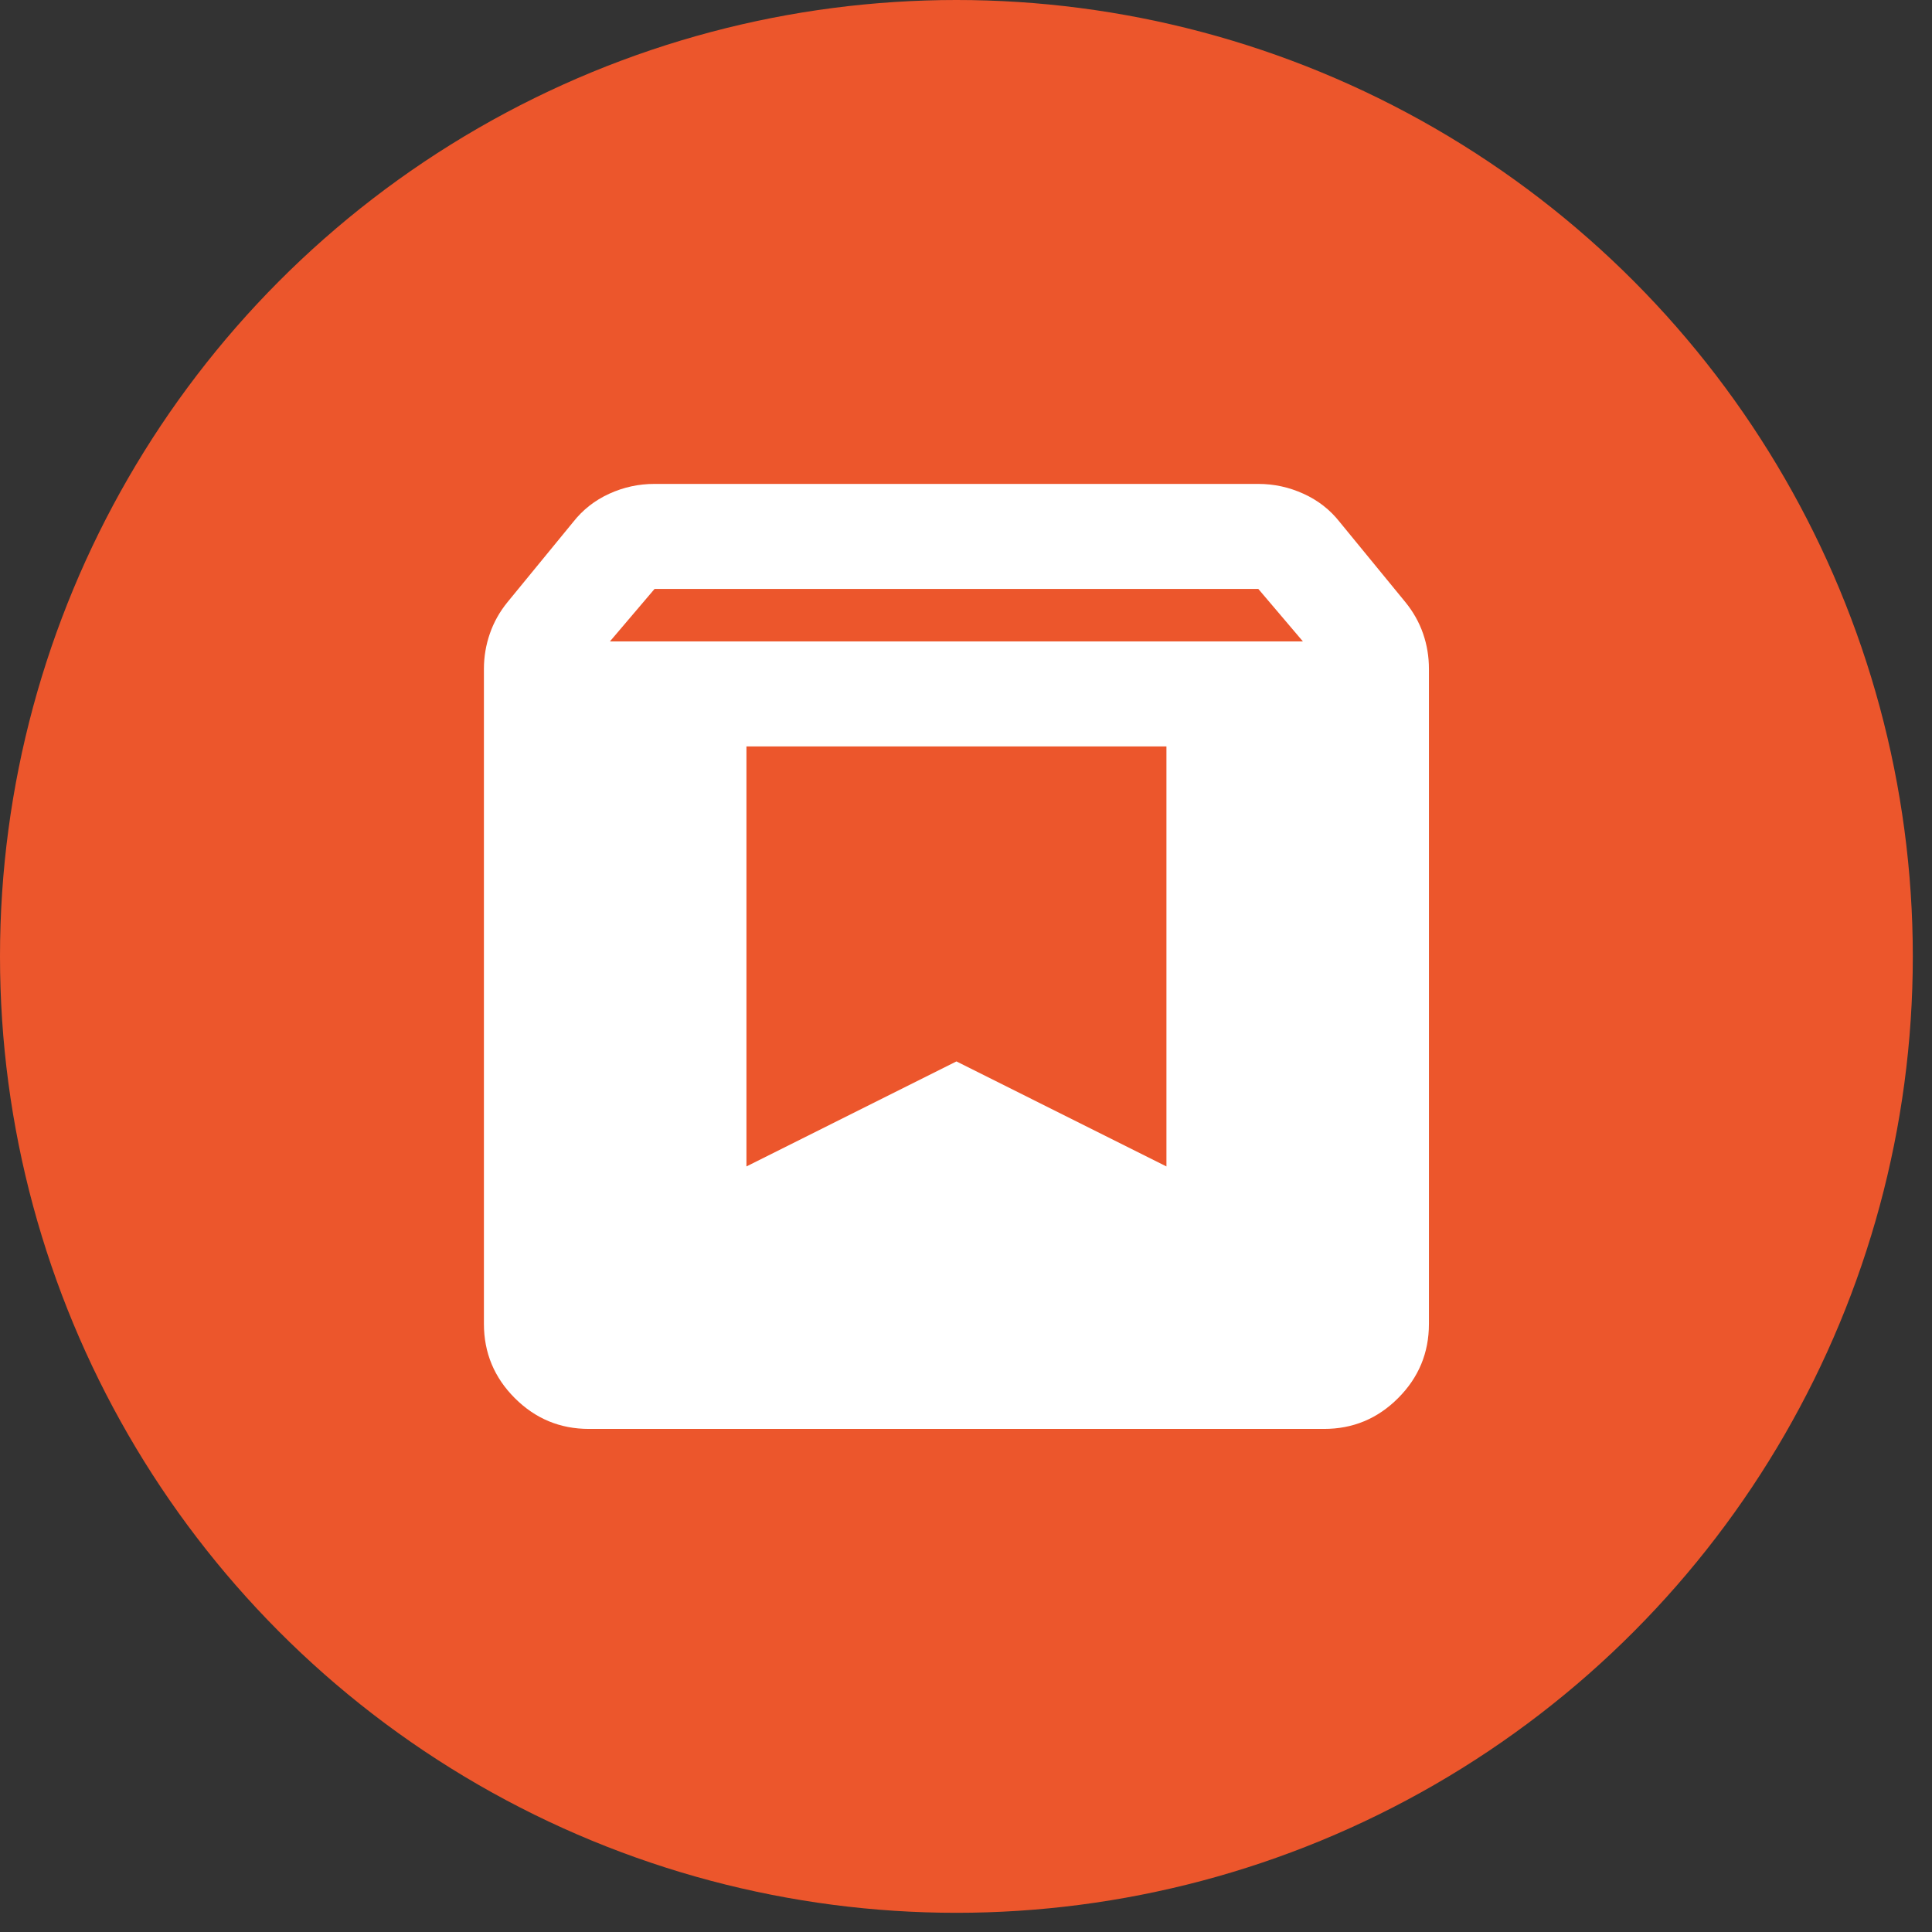
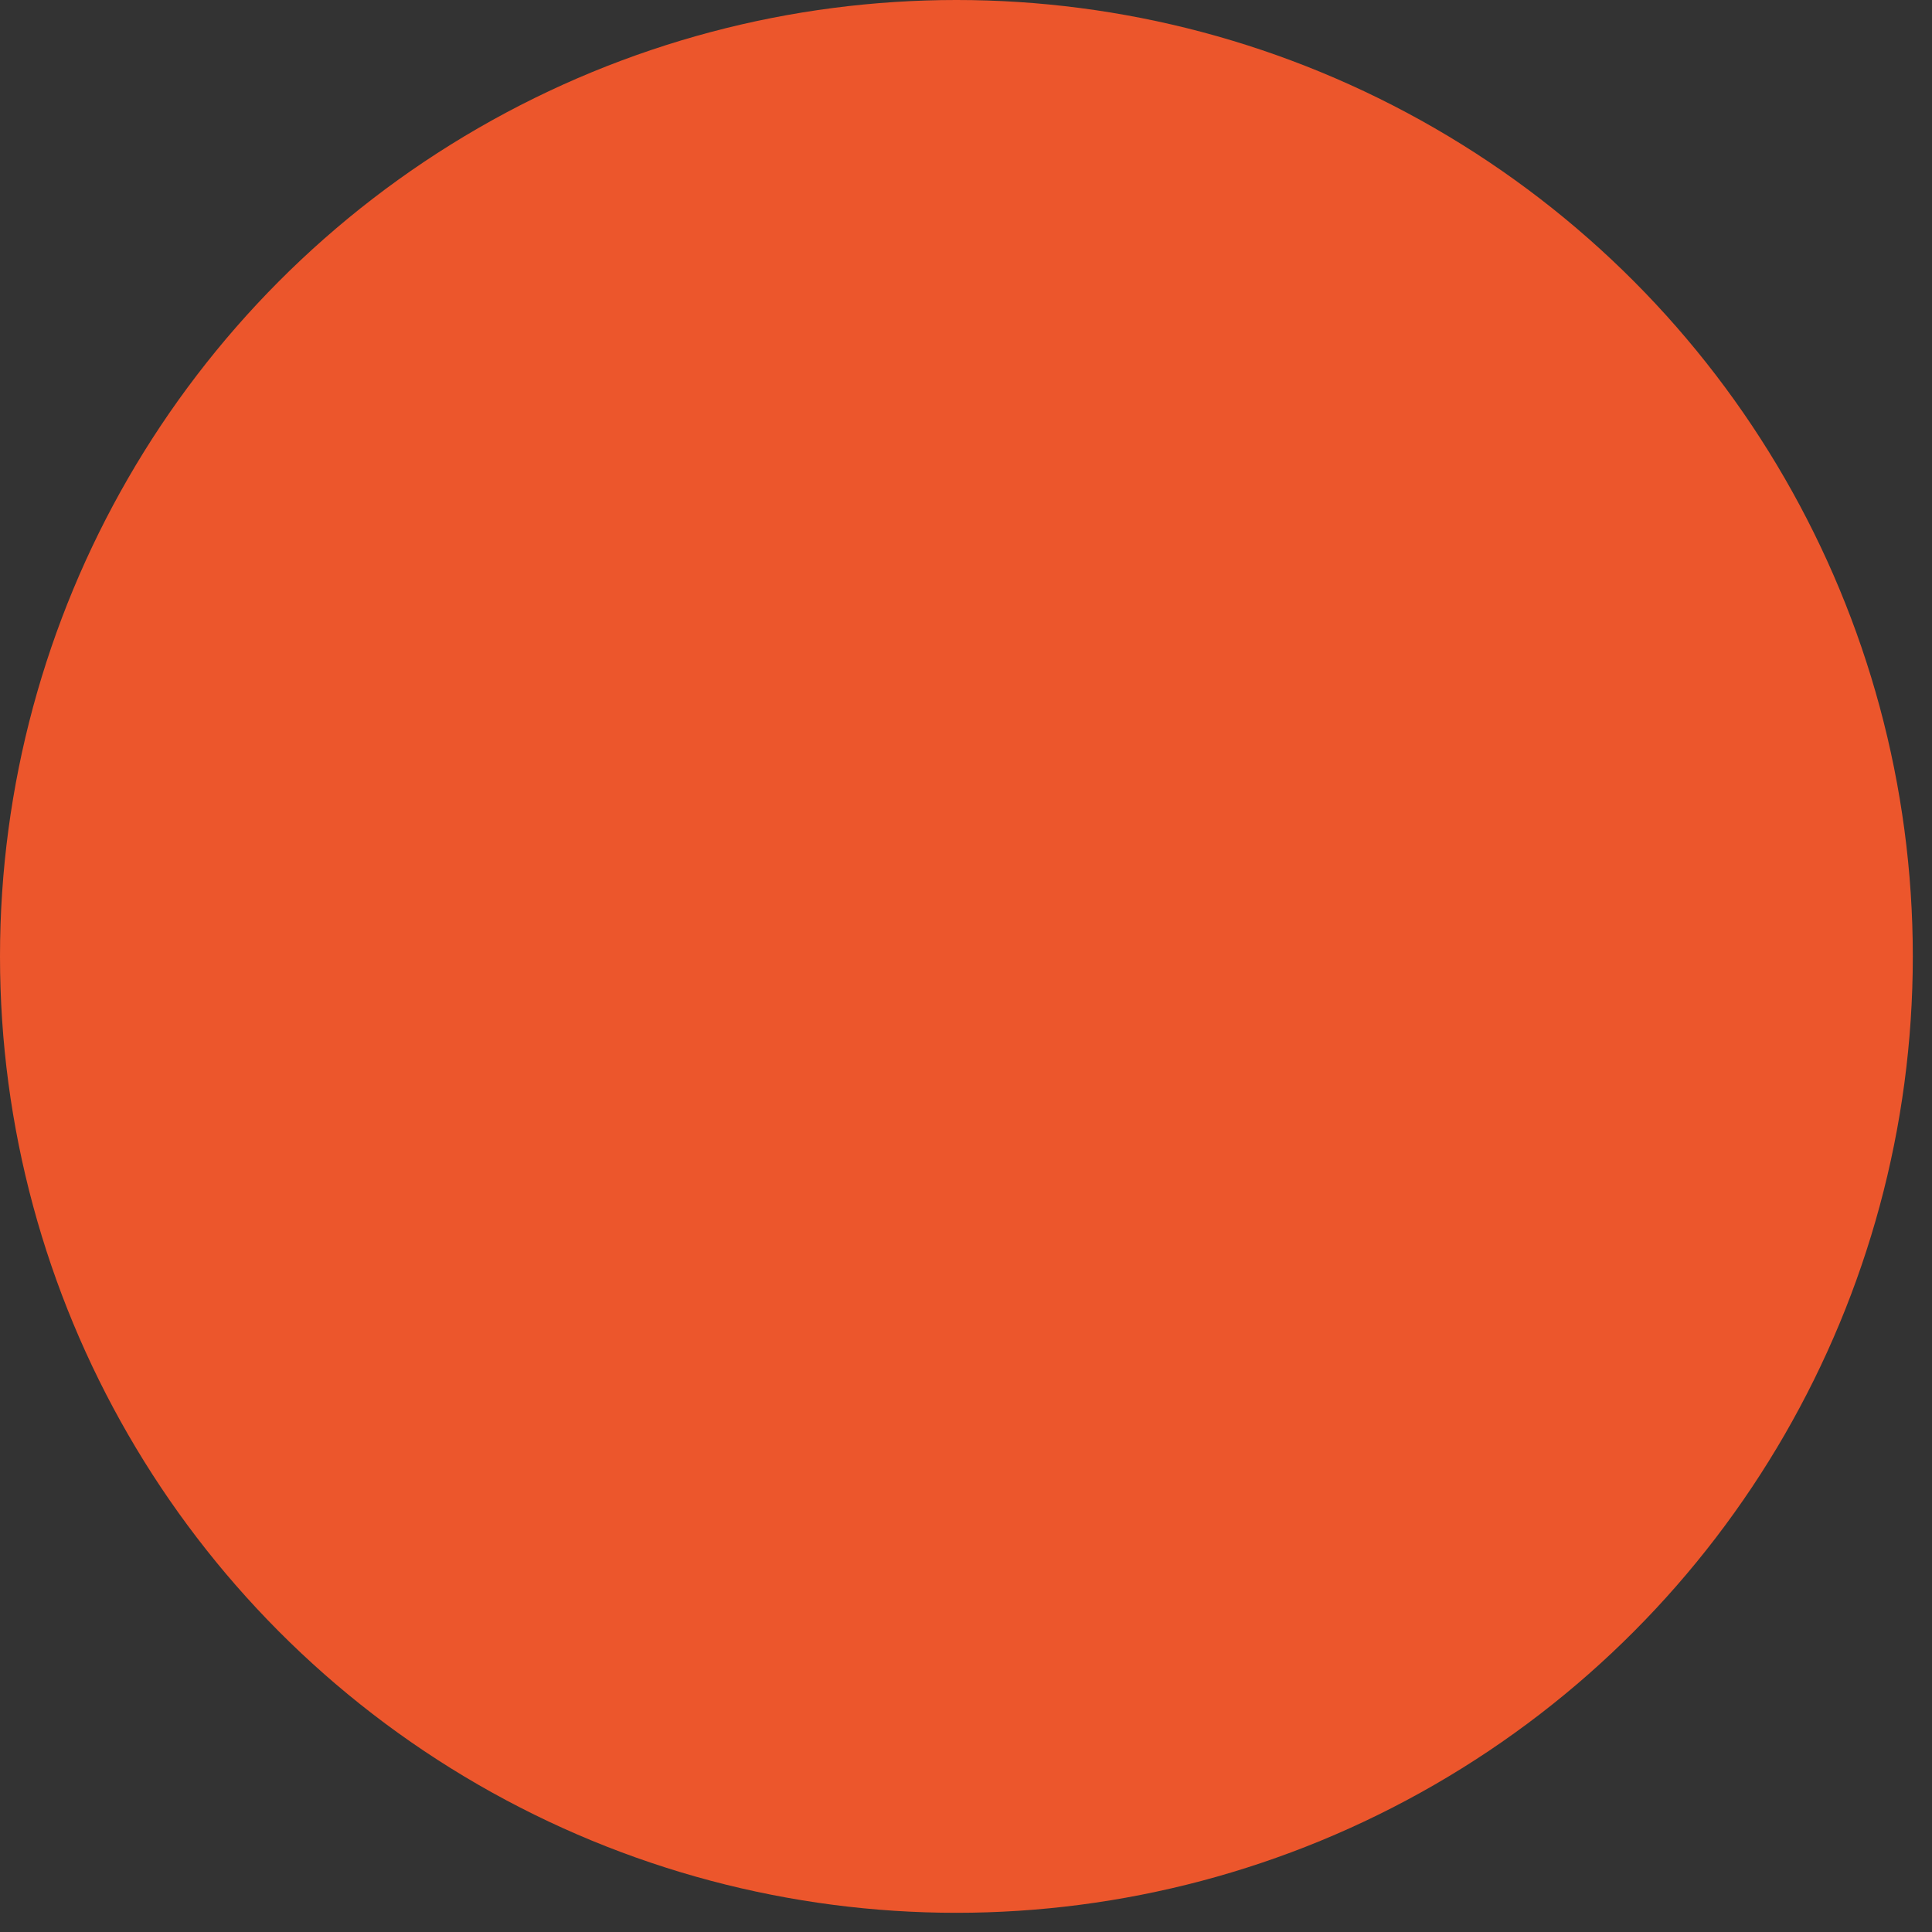
<svg xmlns="http://www.w3.org/2000/svg" width="59" height="59" viewBox="0 0 59 59" fill="none">
  <rect x="0" y="0" width="59" height="59" fill="#333333" stroke="none" />
  <circle cx="29.207" cy="29.207" r="29.207" fill="#EC562C" />
-   <path d="M17.985 43.637C17.103 43.637 16.349 43.324 15.721 42.696C15.094 42.069 14.779 41.313 14.778 40.431V20.43C14.778 20.056 14.839 19.695 14.96 19.348C15.08 19 15.26 18.68 15.5 18.386L17.504 15.941C17.798 15.567 18.165 15.279 18.605 15.078C19.046 14.877 19.507 14.777 19.989 14.778H38.427C38.908 14.778 39.369 14.879 39.81 15.08C40.252 15.281 40.619 15.568 40.912 15.941L42.916 18.386C43.156 18.68 43.337 19 43.458 19.348C43.578 19.695 43.638 20.056 43.637 20.43V40.431C43.637 41.312 43.324 42.068 42.696 42.696C42.069 43.325 41.313 43.638 40.431 43.637H17.985ZM18.626 19.588H39.789L38.427 17.985H19.989L18.626 19.588ZM35.621 22.795H22.795V35.621L29.208 32.414L35.621 35.621V22.795Z" fill="white" />
</svg>